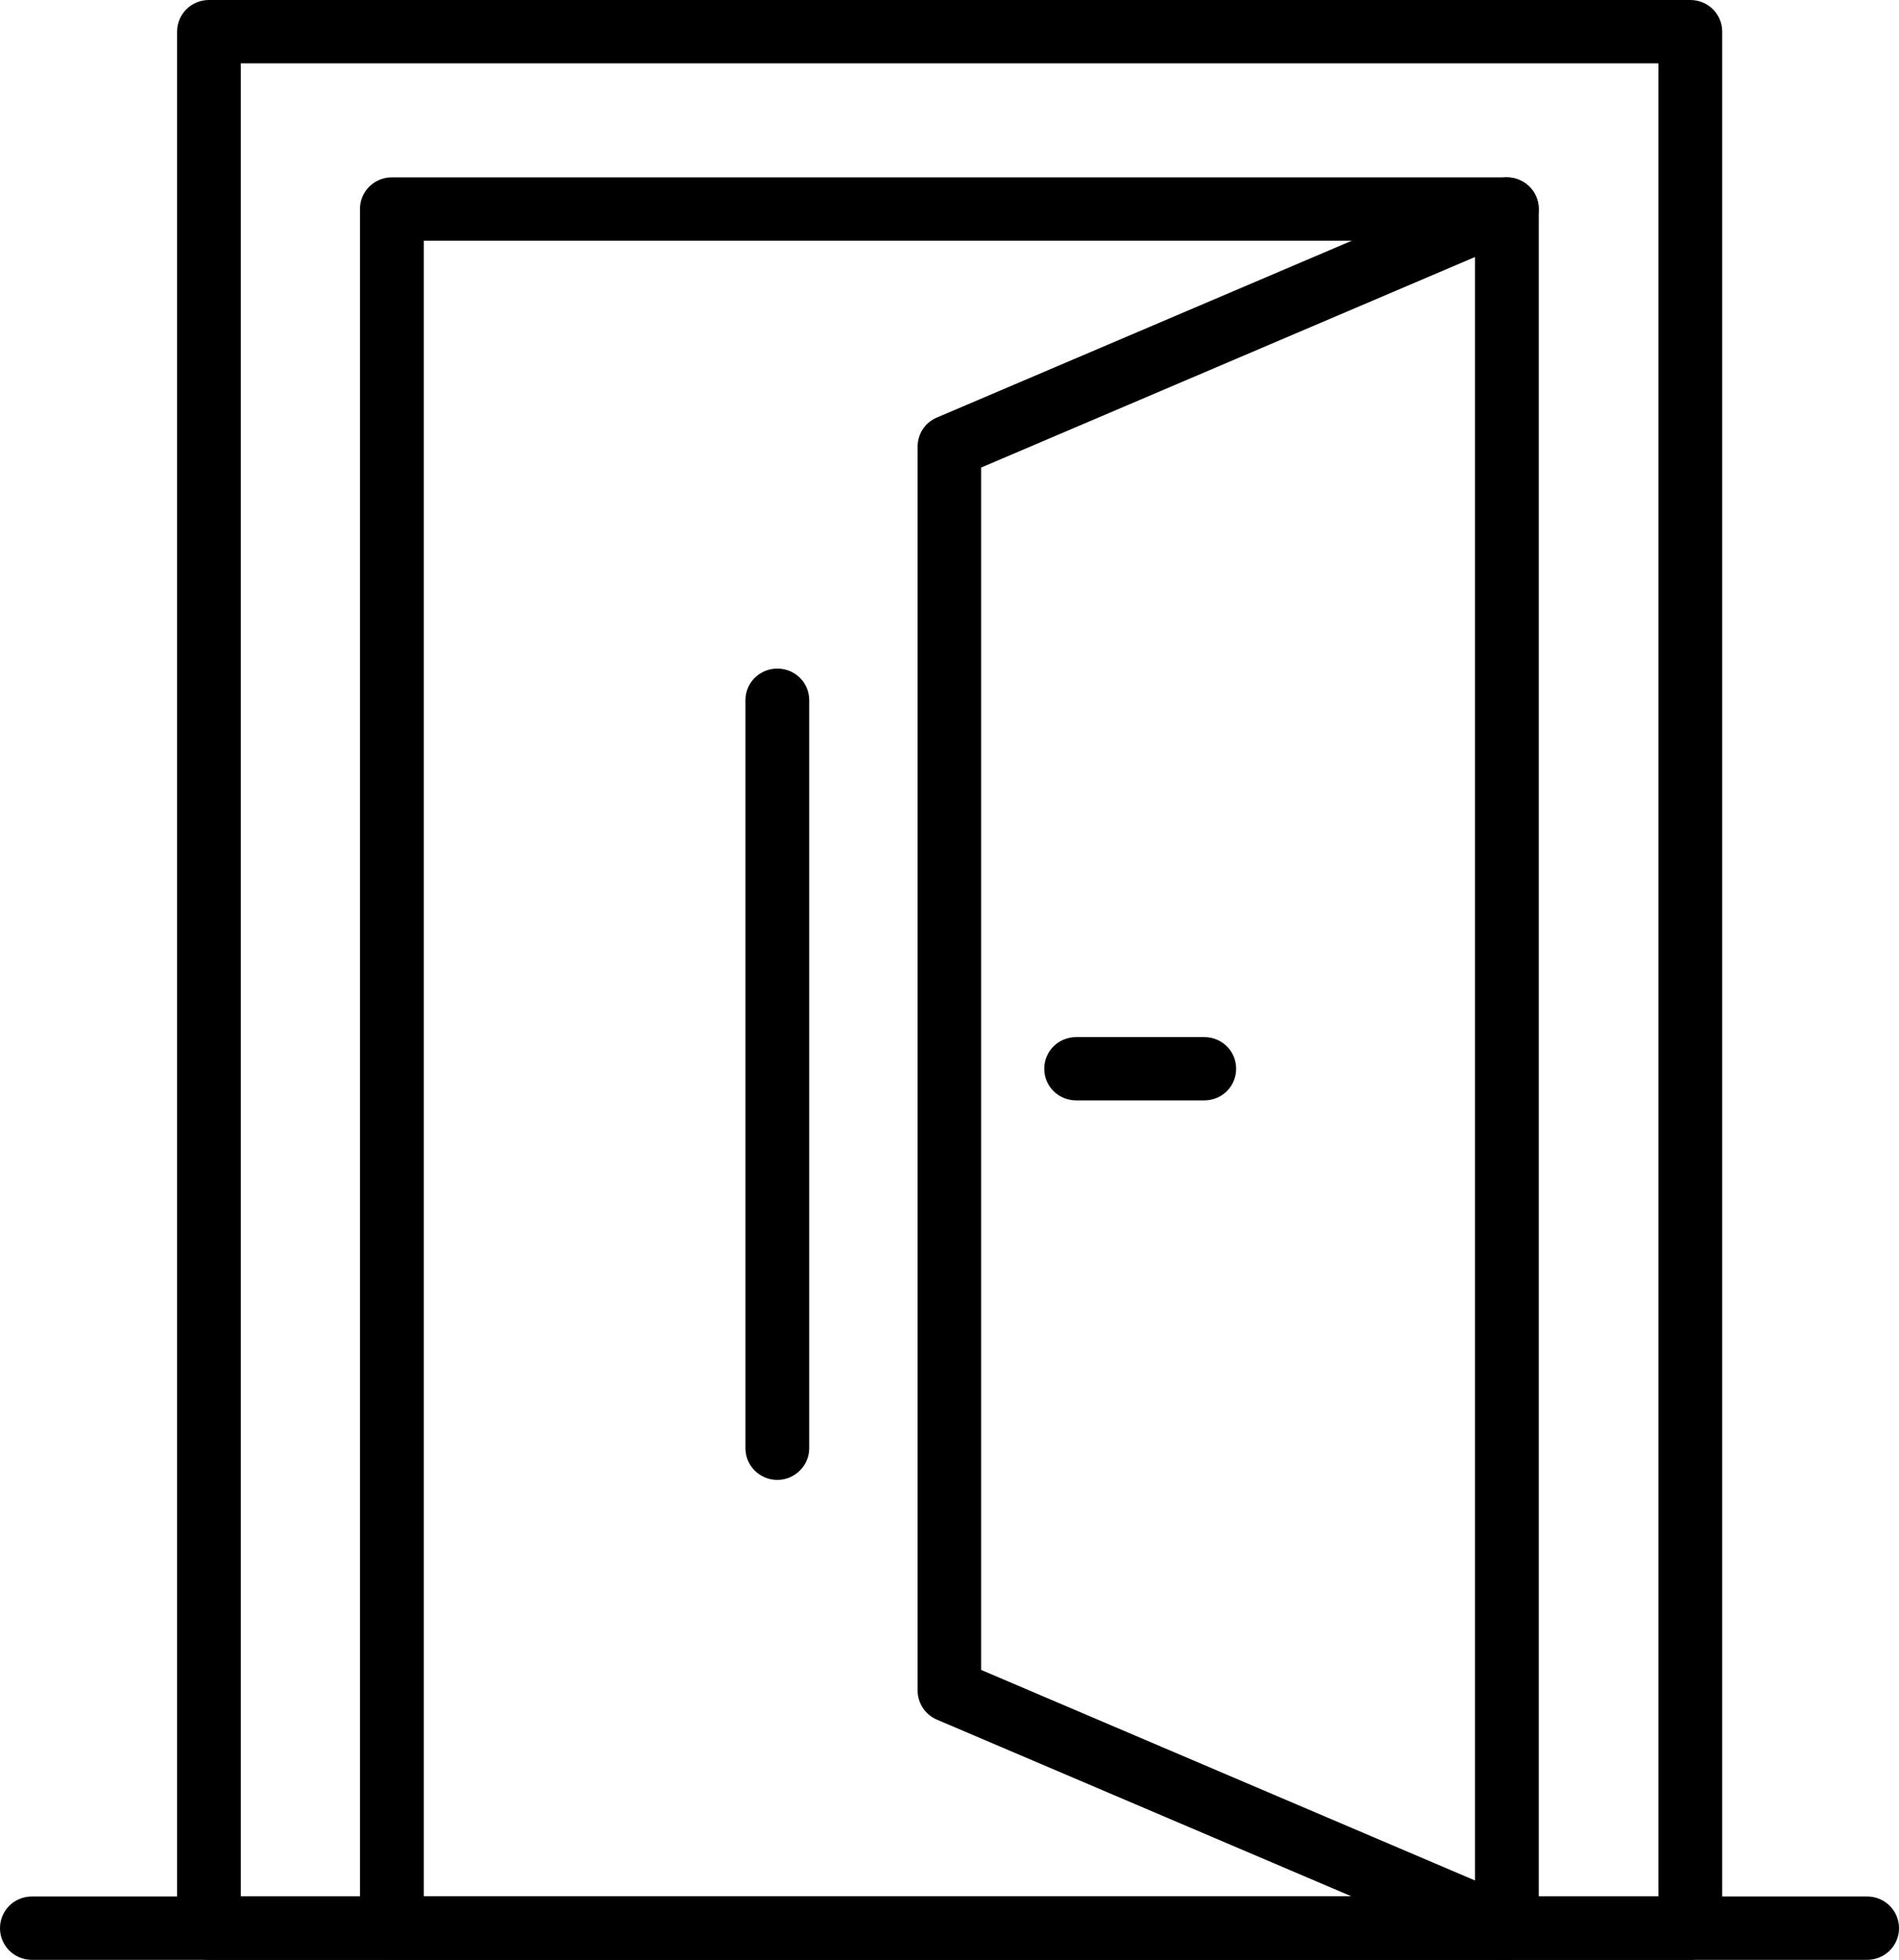
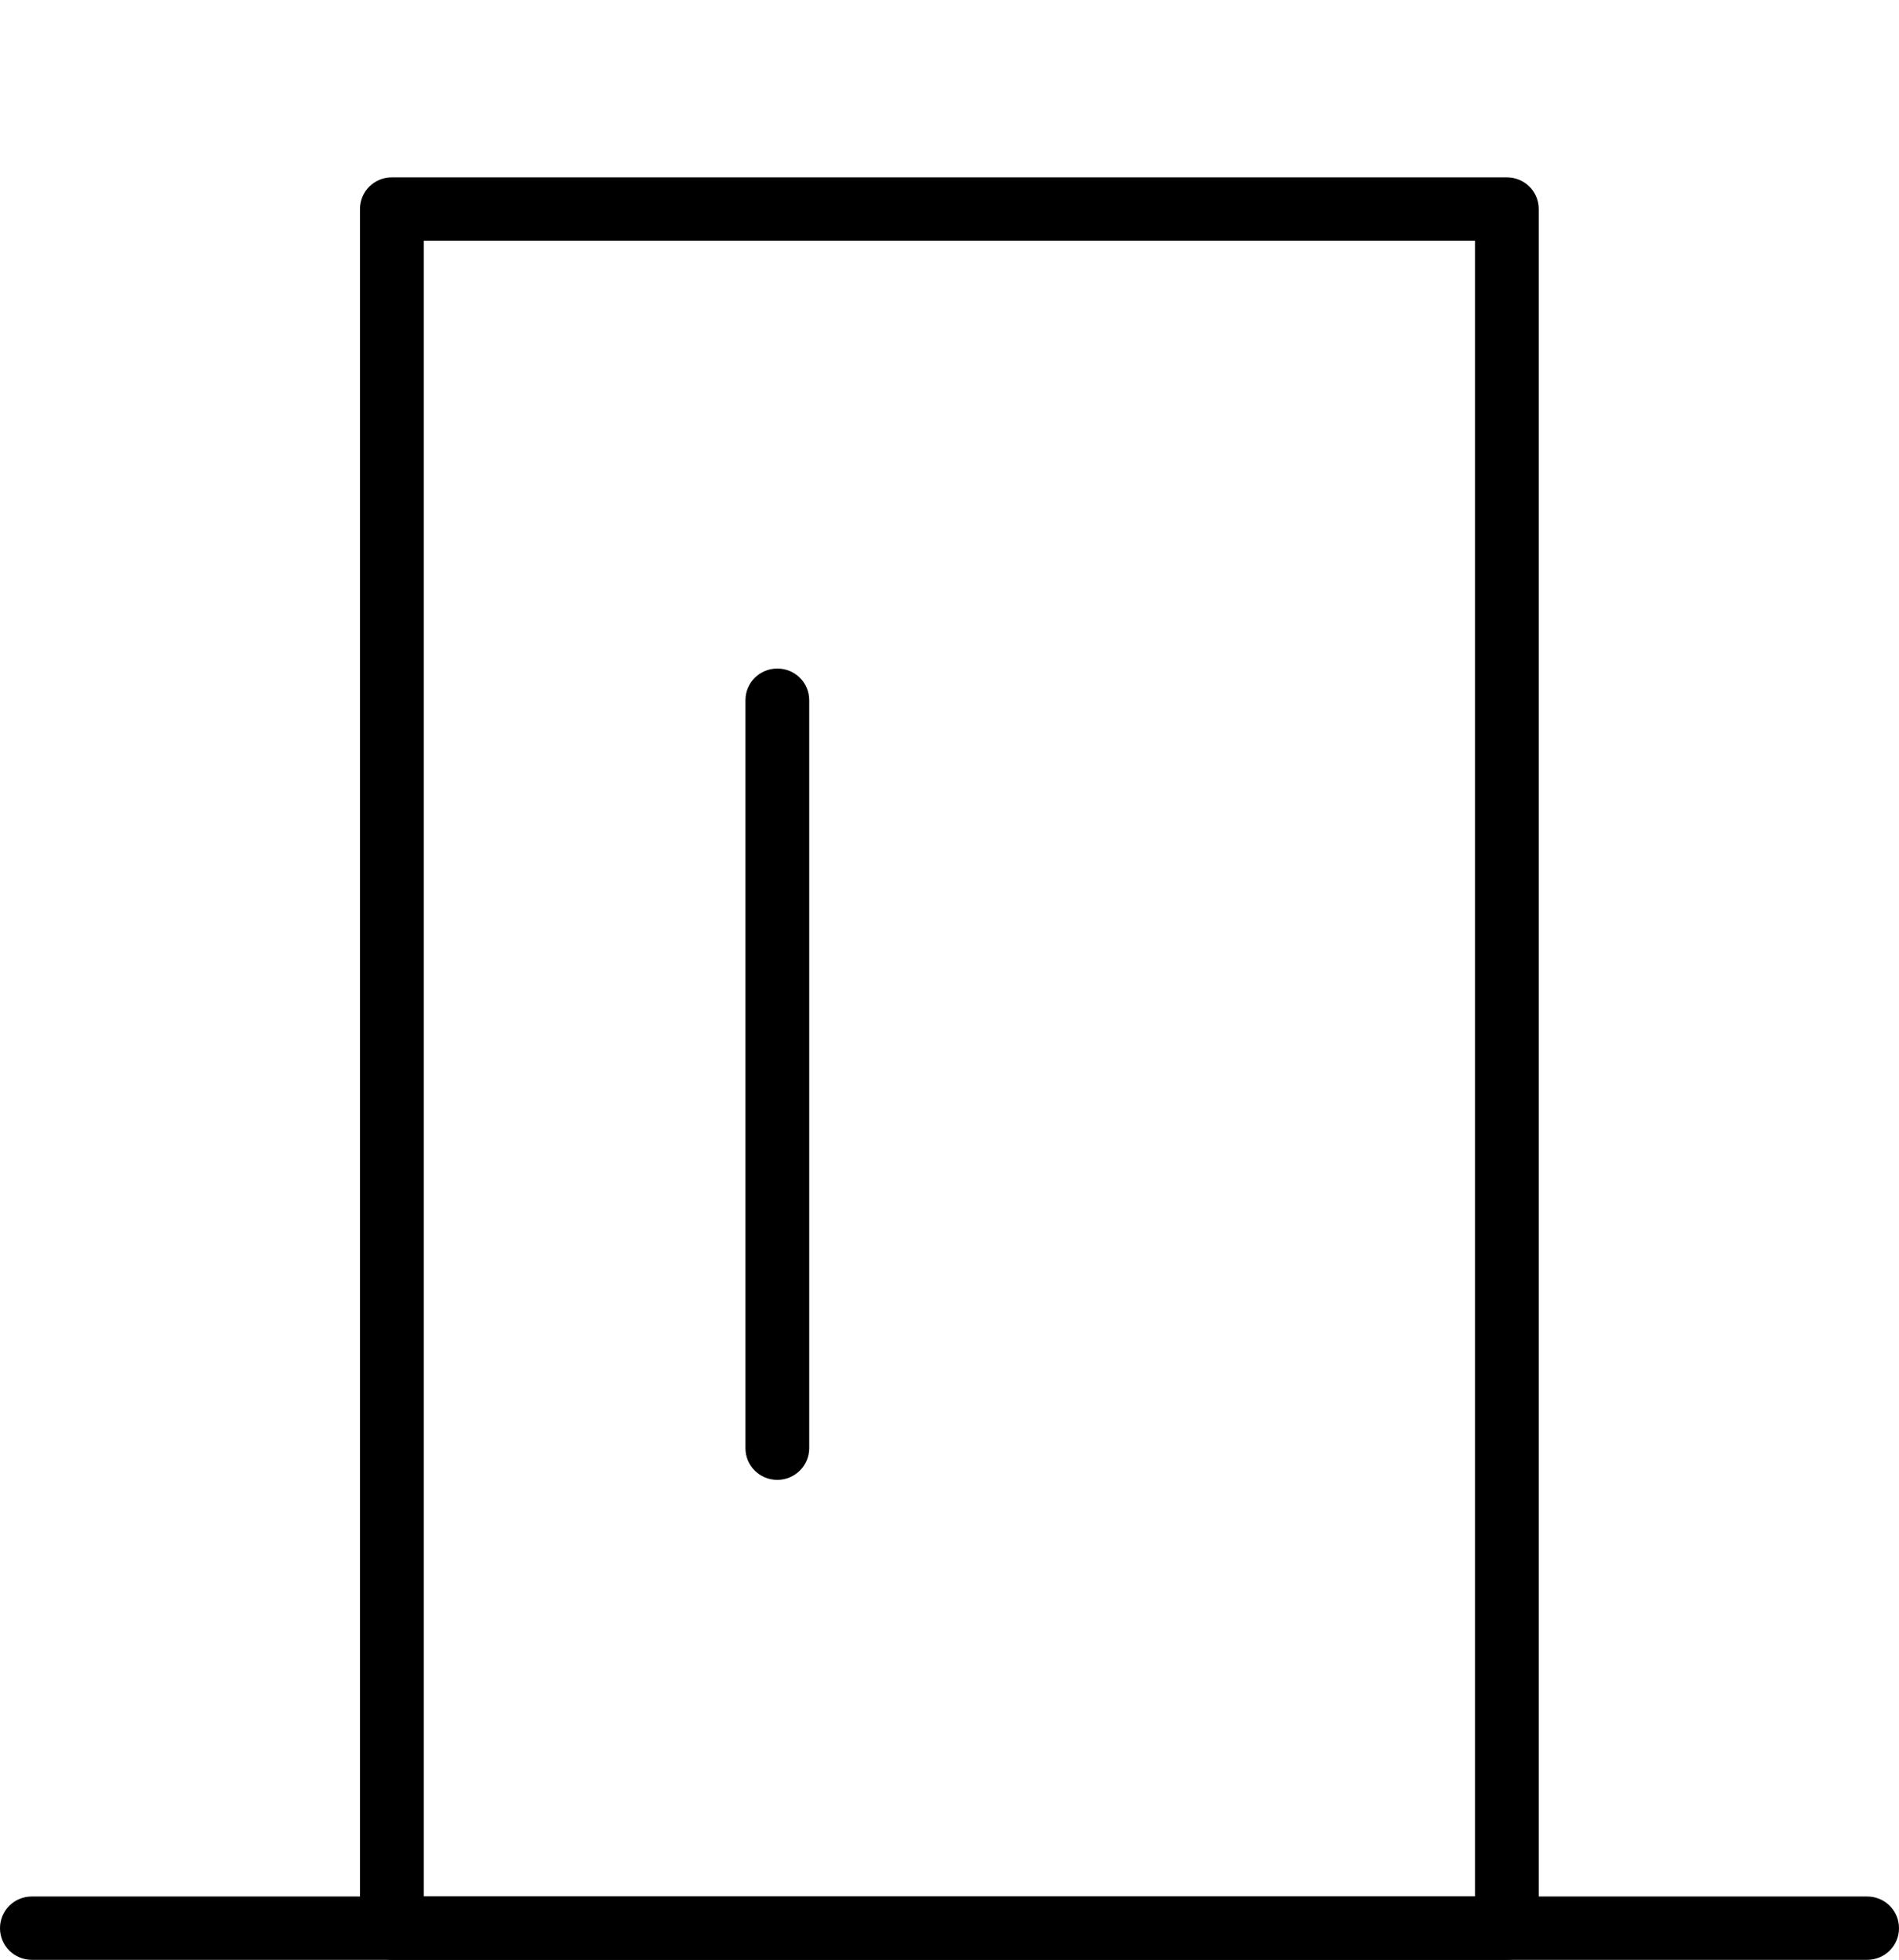
<svg xmlns="http://www.w3.org/2000/svg" width="94" height="97" viewBox="0 0 94 97" fill="none">
-   <path d="M74.589 97C74.388 97 74.173 96.957 73.972 96.872L46.383 85.115C45.809 84.873 45.422 84.303 45.422 83.676V22.102C45.422 21.475 45.795 20.905 46.383 20.663L73.972 8.906C74.775 8.564 75.694 8.935 76.038 9.733C76.382 10.531 76.009 11.443 75.206 11.785L48.564 23.142V82.65L75.206 94.007C76.009 94.349 76.382 95.276 76.038 96.059C75.78 96.644 75.206 97 74.589 97Z" fill="black" />
  <path d="M74.589 97H19.397C18.522 97 17.819 96.302 17.819 95.433V10.346C17.819 9.476 18.522 8.778 19.397 8.778H74.589C75.464 8.778 76.167 9.476 76.167 10.346V95.433C76.167 96.302 75.464 97 74.589 97ZM20.975 93.865H73.011V11.913H20.975V93.865Z" fill="black" />
  <path d="M38.478 73.245C37.603 73.245 36.9 72.547 36.9 71.678V34.656C36.9 33.787 37.603 33.089 38.478 33.089C39.353 33.089 40.056 33.787 40.056 34.656V71.678C40.056 72.547 39.339 73.245 38.478 73.245Z" fill="black" />
-   <path d="M83.656 97H10.344C9.469 97 8.766 96.302 8.766 95.433V1.567C8.766 0.698 9.469 0 10.344 0H83.67C84.546 0 85.249 0.698 85.249 1.567V95.433C85.234 96.302 84.531 97 83.656 97ZM11.922 93.865H82.092V3.135H11.922V93.865Z" fill="black" />
-   <path d="M59.611 54.464H53.27C52.394 54.464 51.691 53.765 51.691 52.896C51.691 52.027 52.394 51.329 53.27 51.329H59.611C60.486 51.329 61.189 52.027 61.189 52.896C61.189 53.765 60.486 54.464 59.611 54.464Z" fill="black" />
  <path d="M92.422 97H1.578C0.703 97 0 96.302 0 95.433C0 94.563 0.703 93.865 1.578 93.865H92.422C93.297 93.865 94 94.563 94 95.433C94 96.302 93.297 97 92.422 97Z" fill="black" />
</svg>